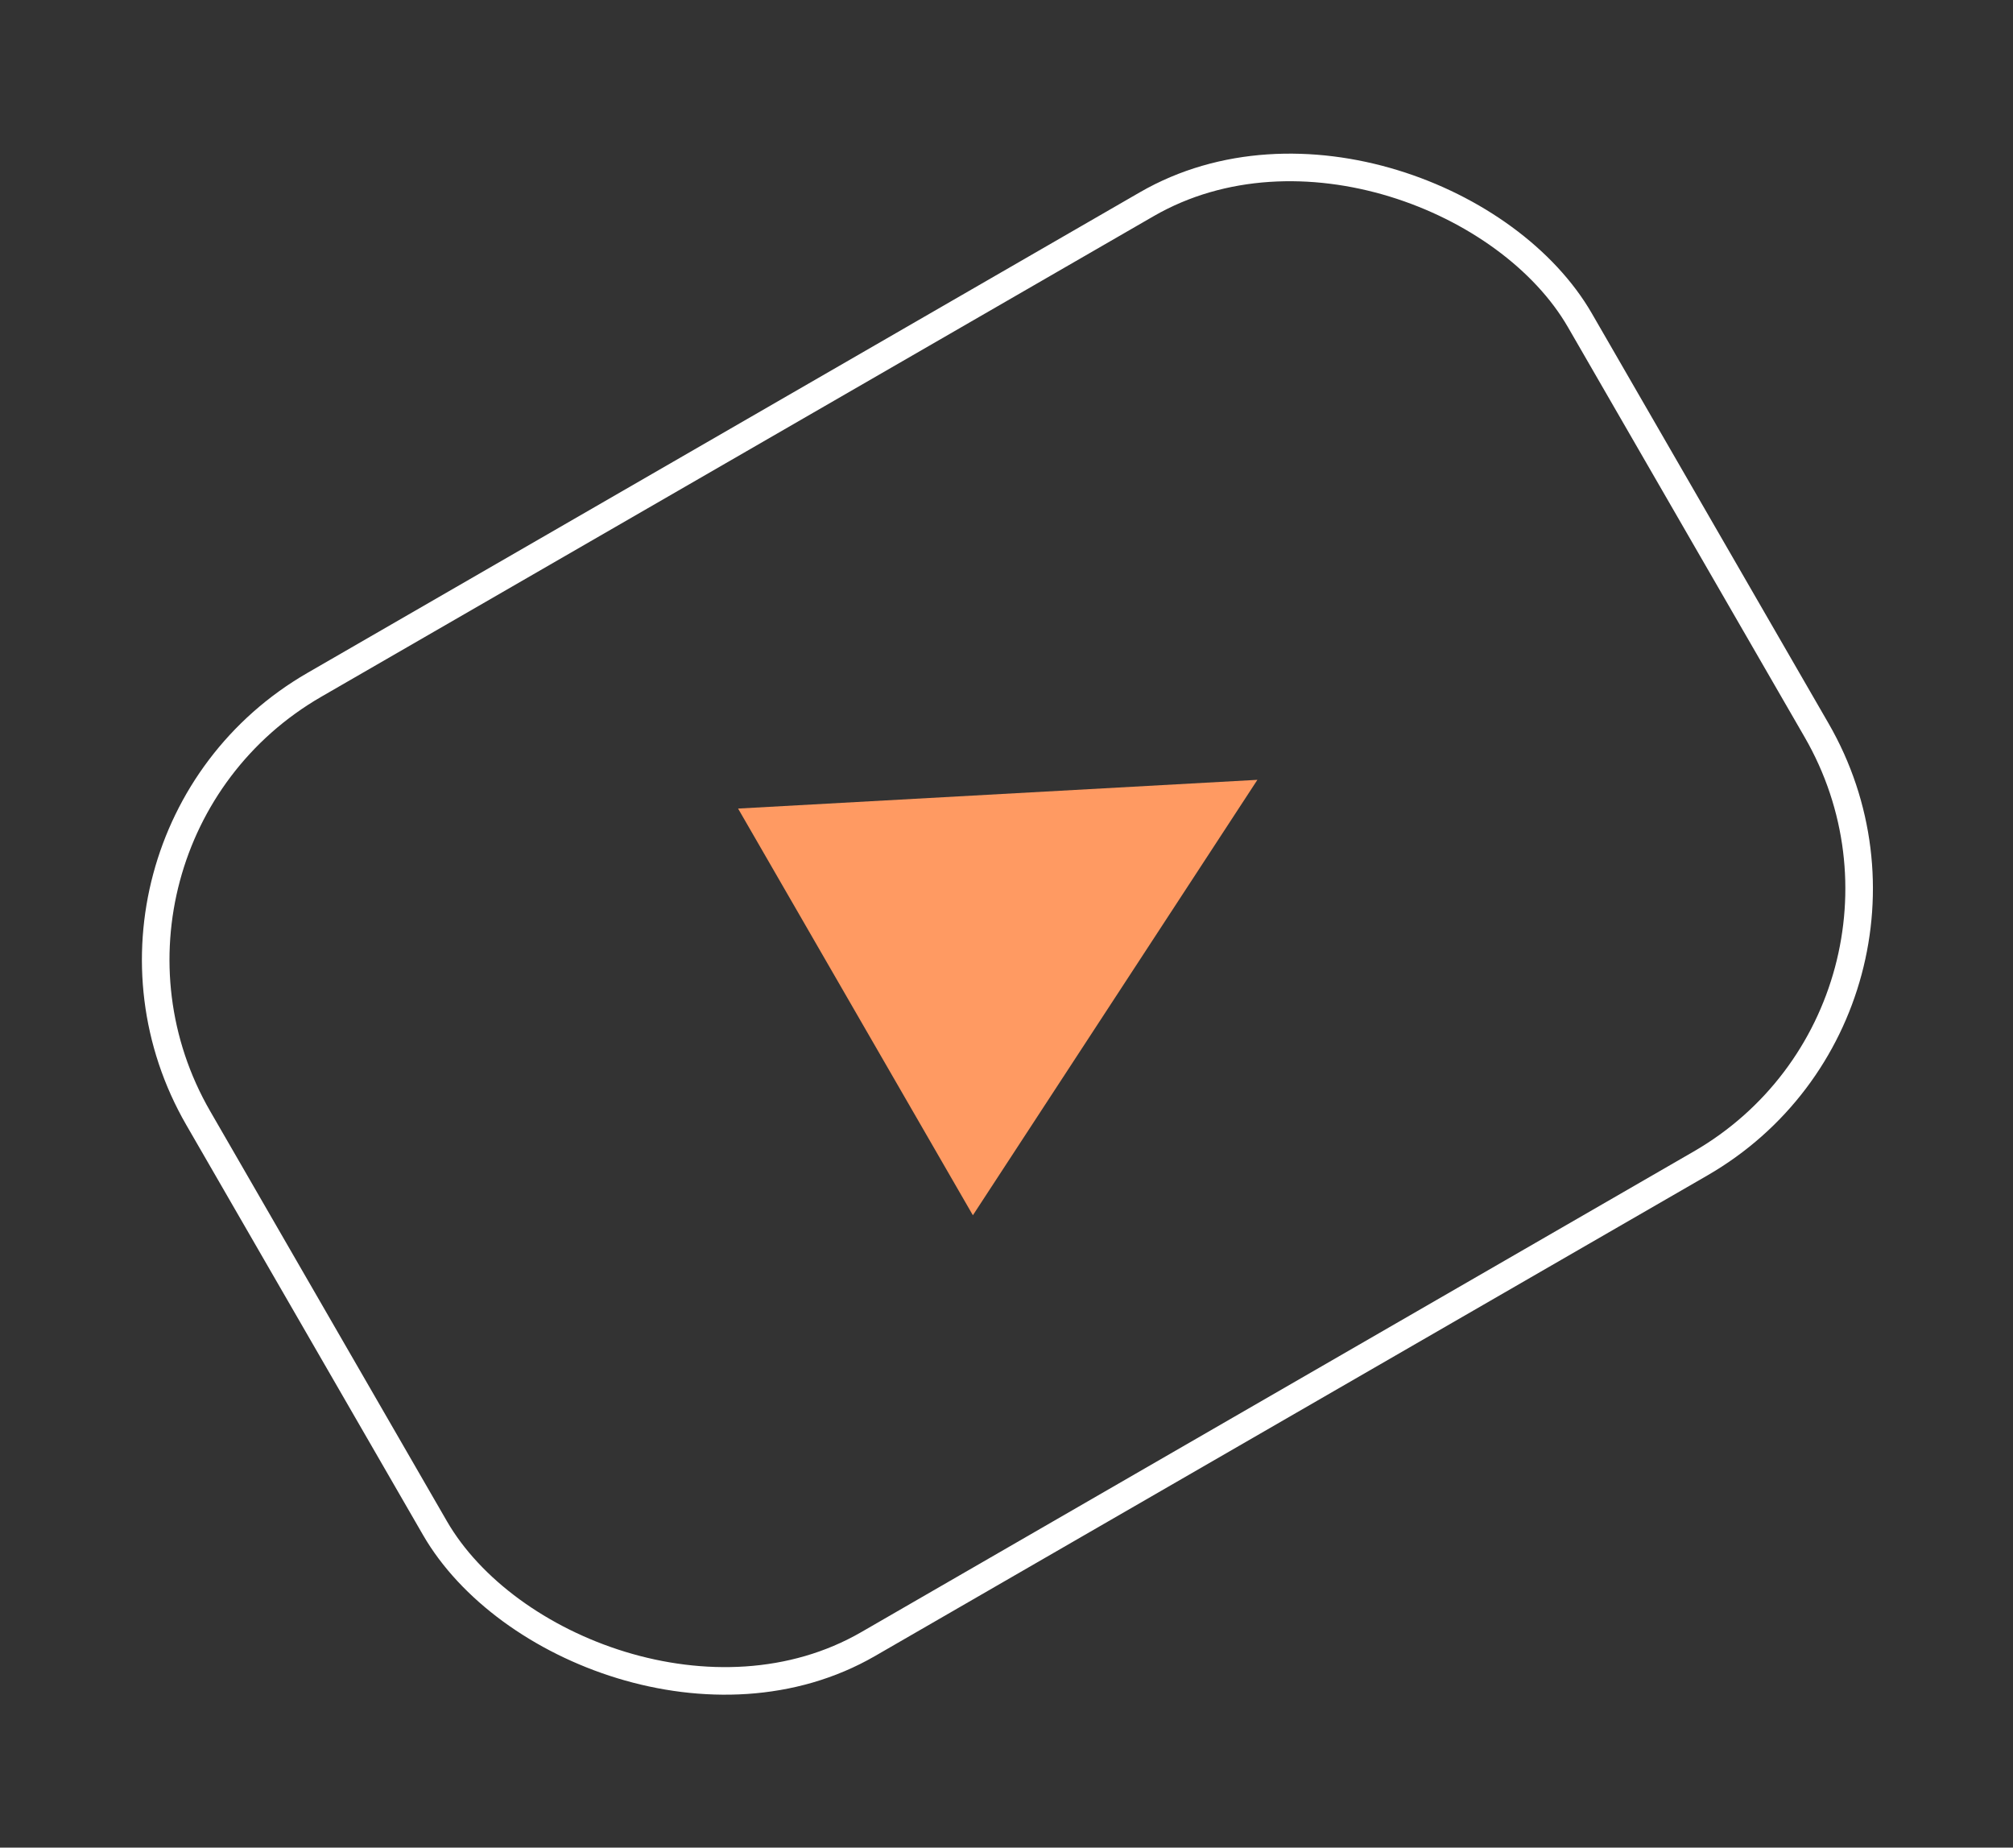
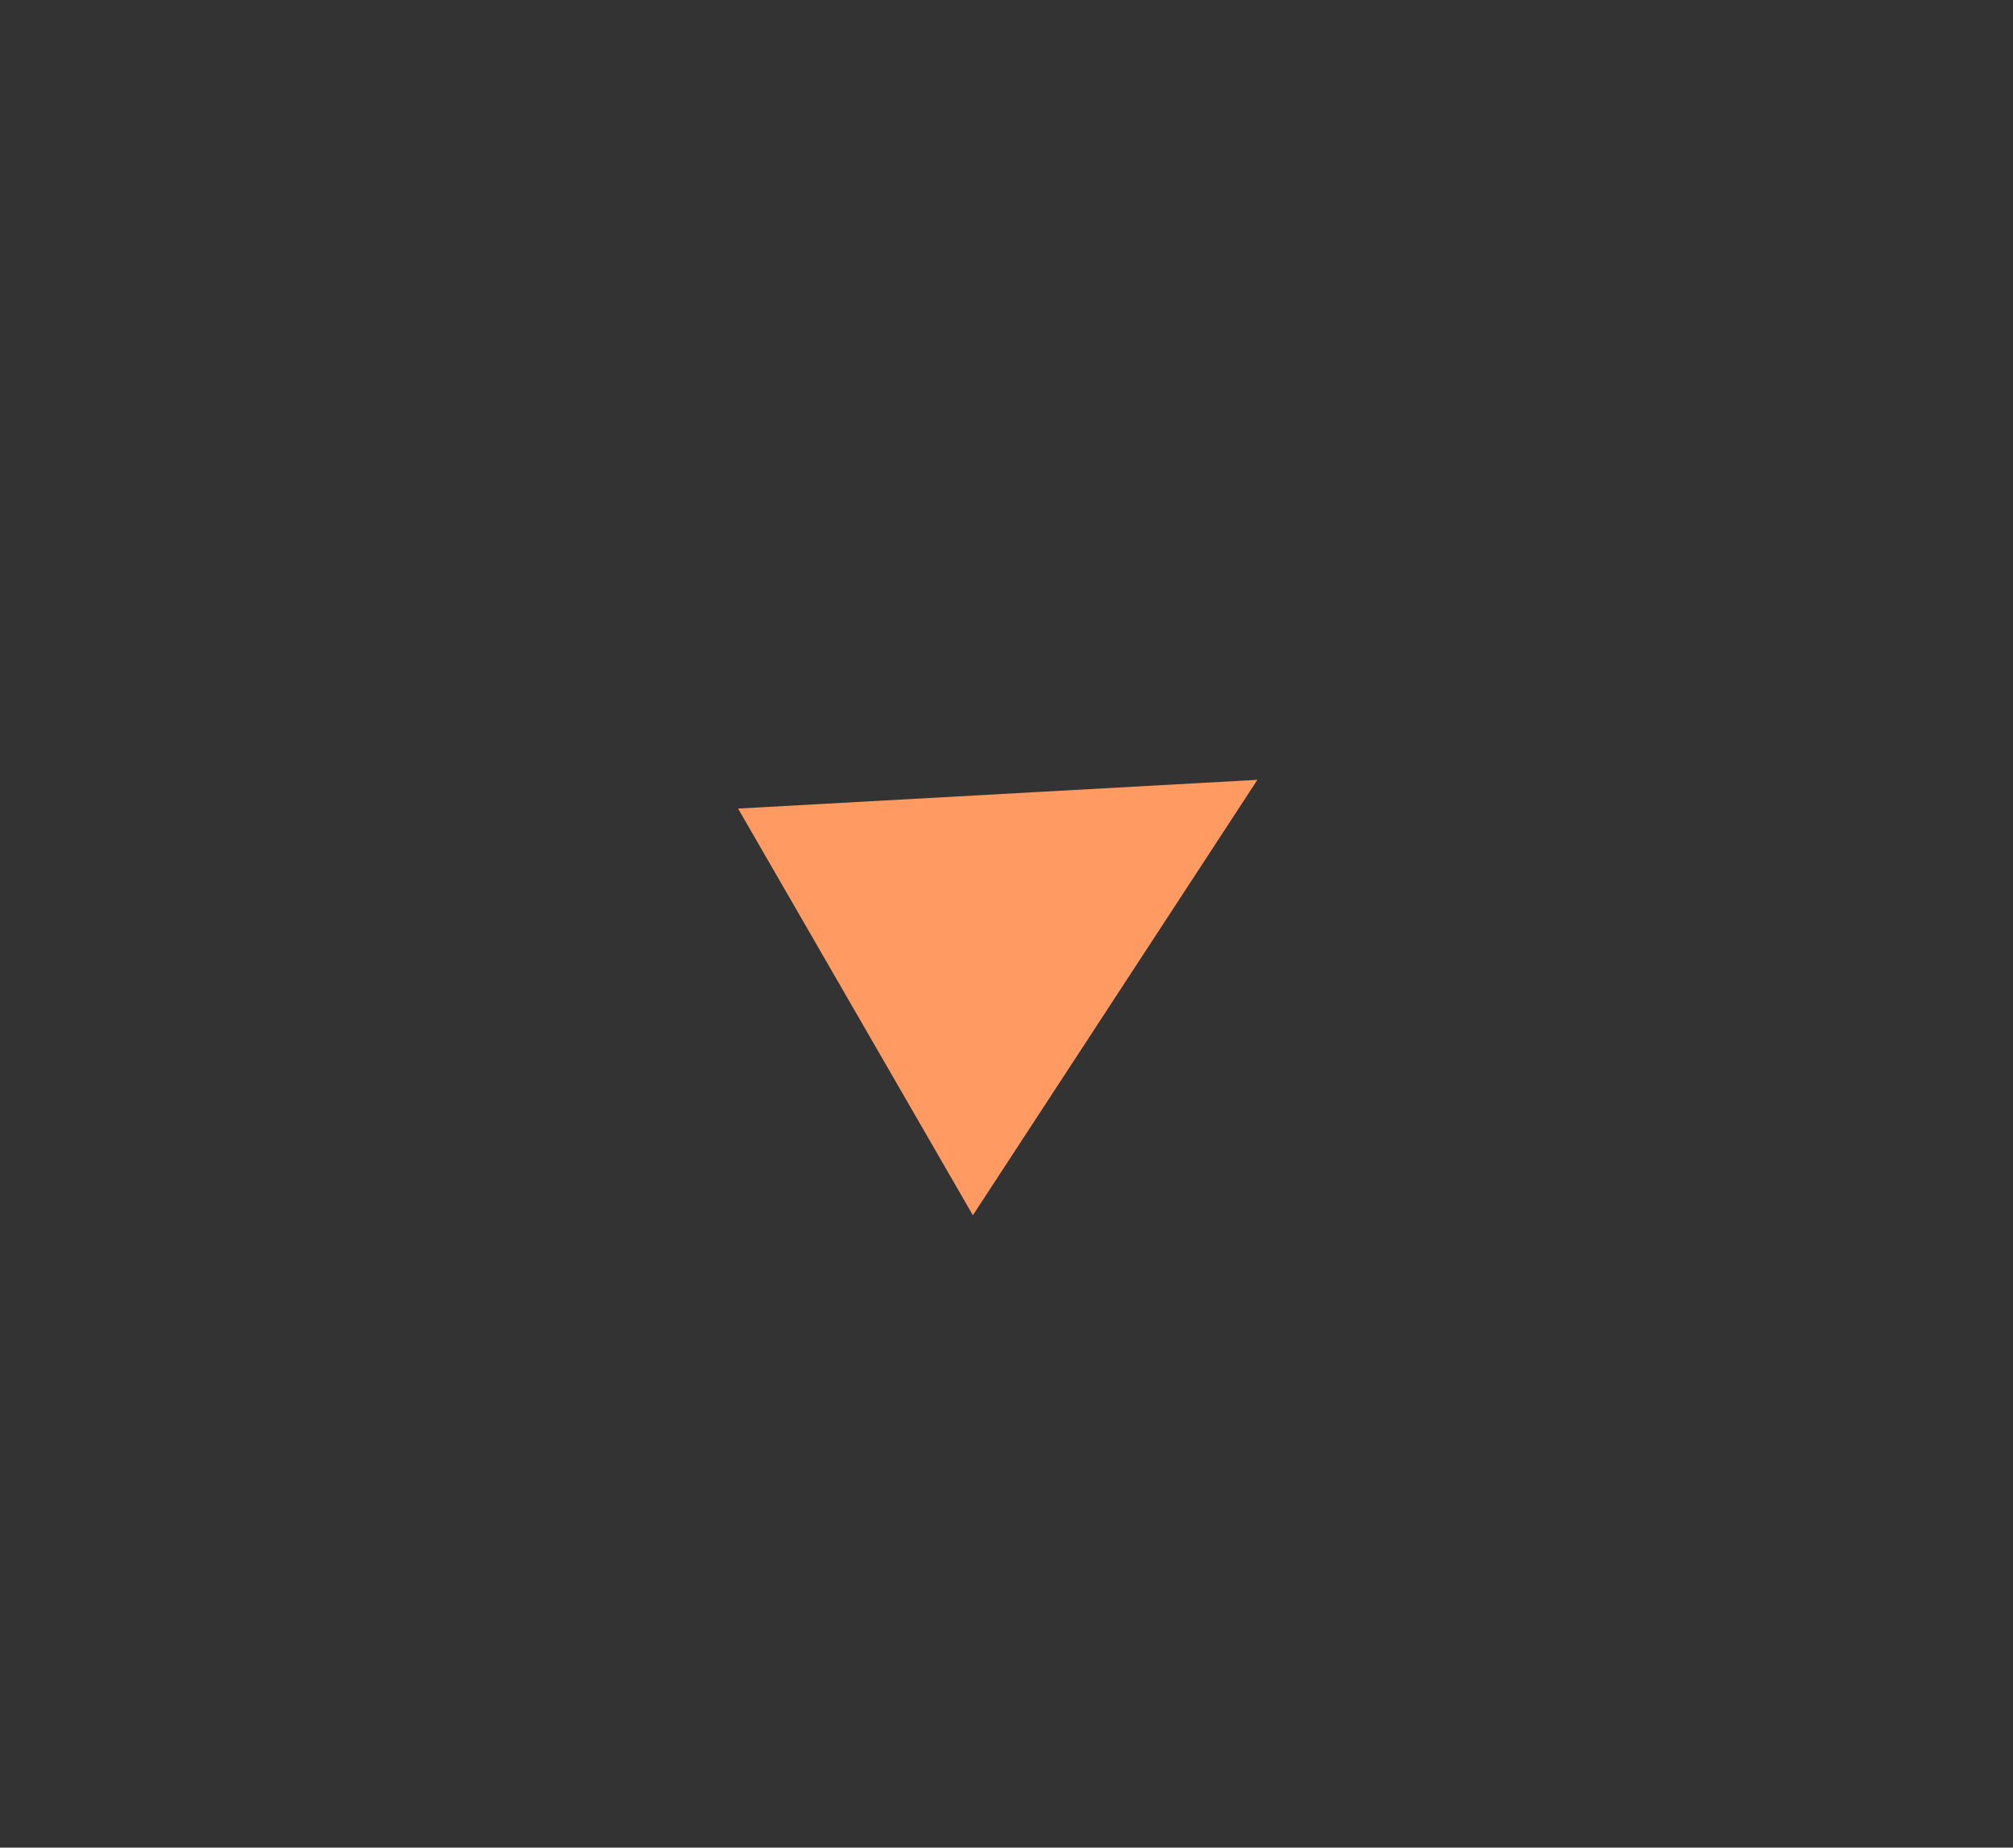
<svg xmlns="http://www.w3.org/2000/svg" width="73" height="67" viewBox="0 0 73 67" fill="none">
  <rect x="0" y="0" width="73" height="67" fill="#333333" stroke="none" />
-   <rect x="1.439" y="30.585" width="57.857" height="40.166" rx="11.5" transform="rotate(-30 1.439 30.585)" stroke="white" />
  <path d="M45.599 28.279L35.281 44.069L26.766 29.321L45.599 28.279Z" fill="#FF9A62" />
</svg>